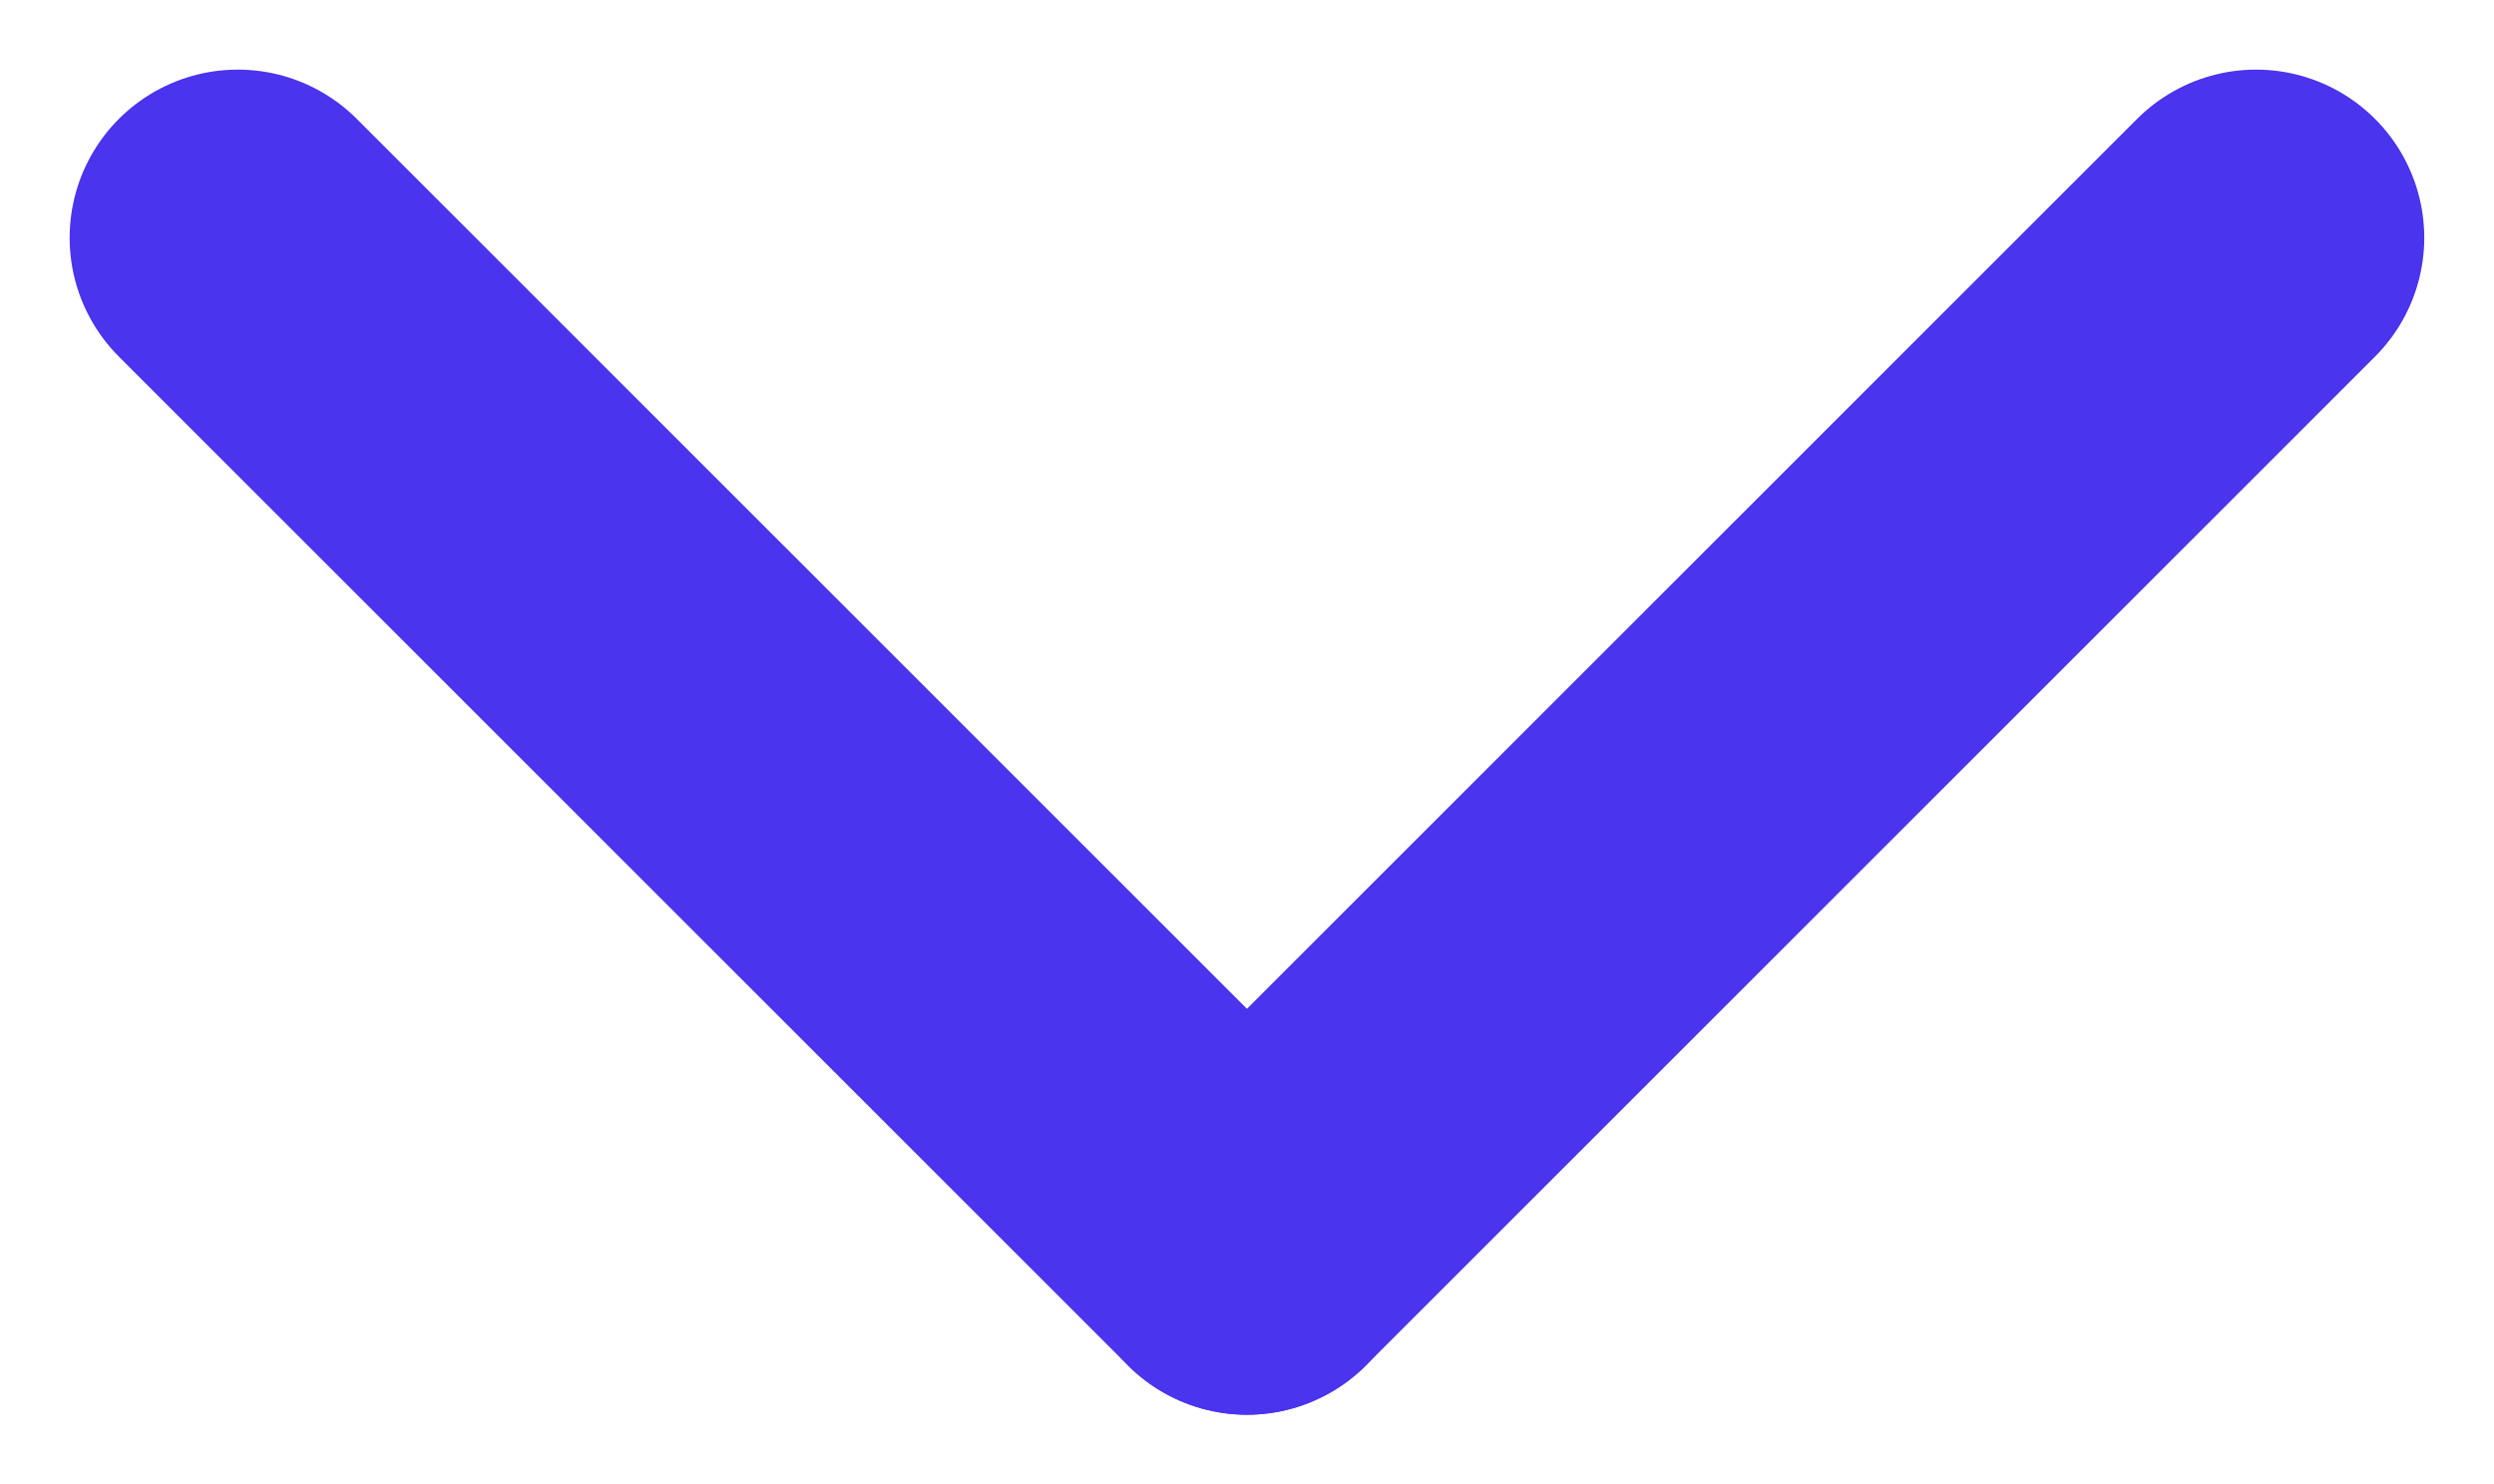
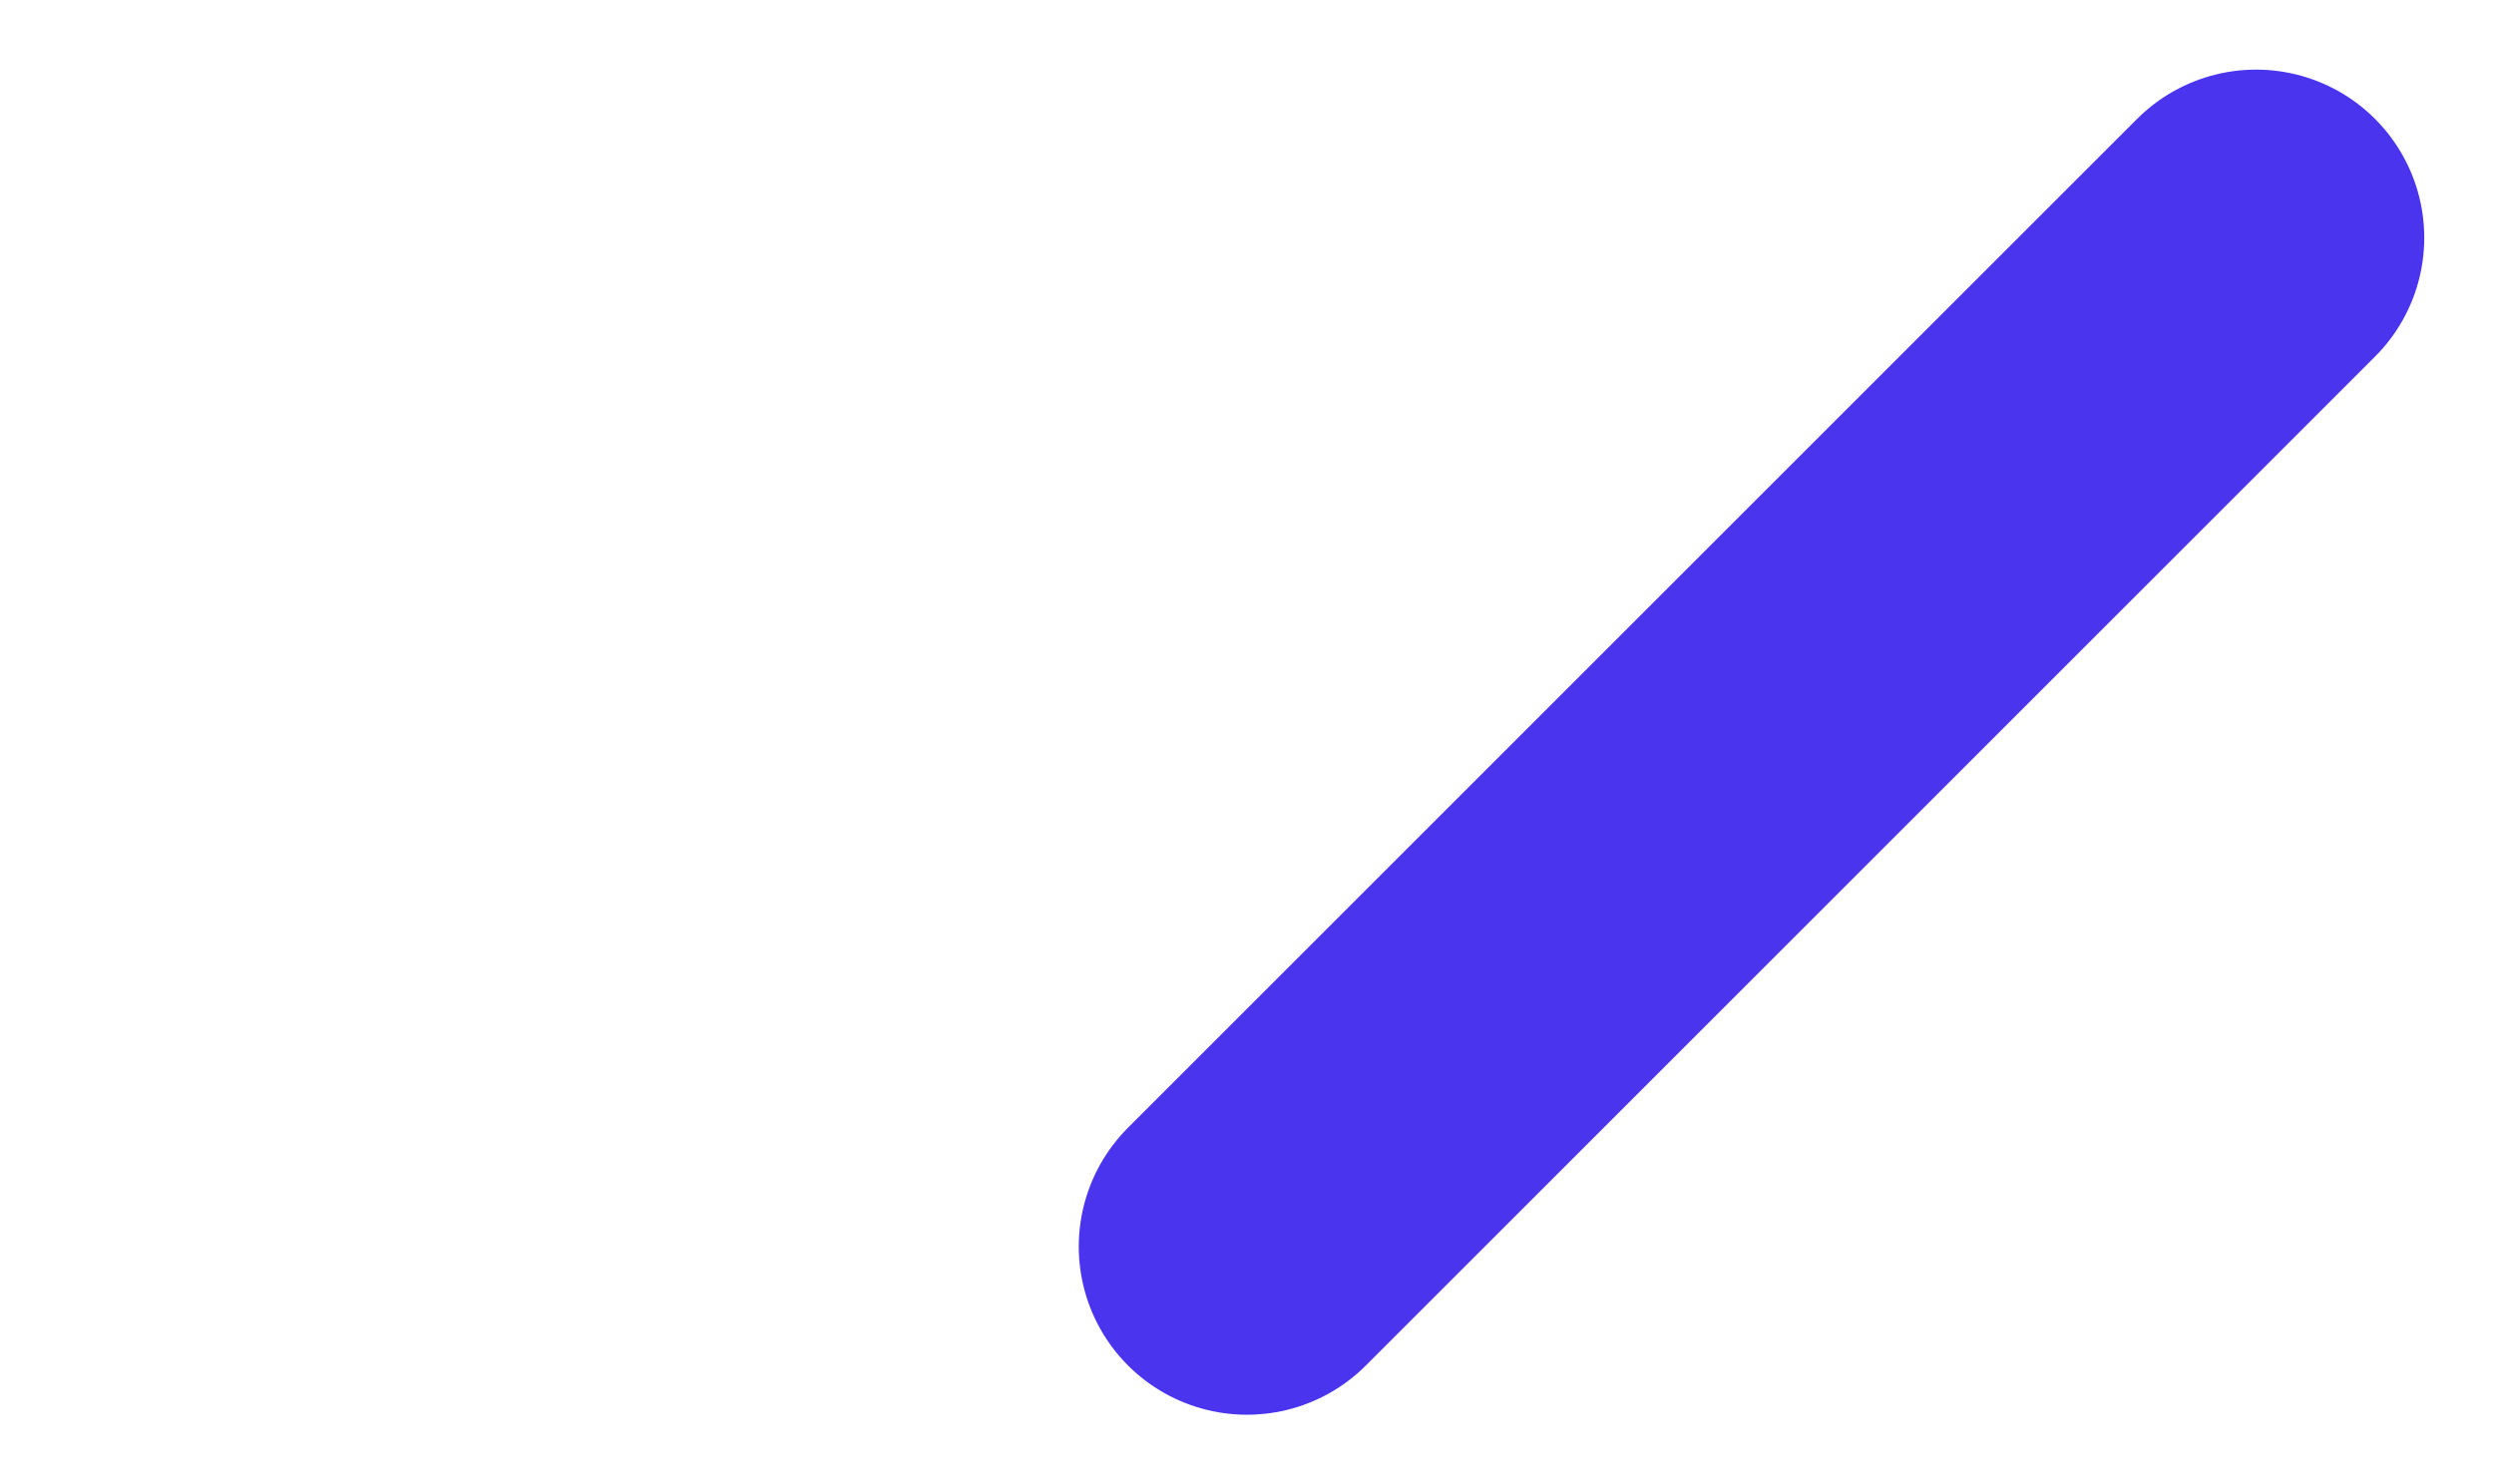
<svg xmlns="http://www.w3.org/2000/svg" width="22.243" height="13.243" viewBox="0 0 22.243 13.243">
  <g id="scroll_arrow" data-name="scroll arrow" transform="translate(-68.879 -1761.379)">
-     <line id="Line_7" data-name="Line 7" x2="9" y2="9" transform="translate(71 1763.5)" fill="none" stroke="#4a34ed" stroke-linecap="round" stroke-width="3" />
    <line id="Line_8" data-name="Line 8" x1="9" y2="9" transform="translate(80 1763.5)" fill="none" stroke="#4a34ed" stroke-linecap="round" stroke-width="3" />
  </g>
</svg>